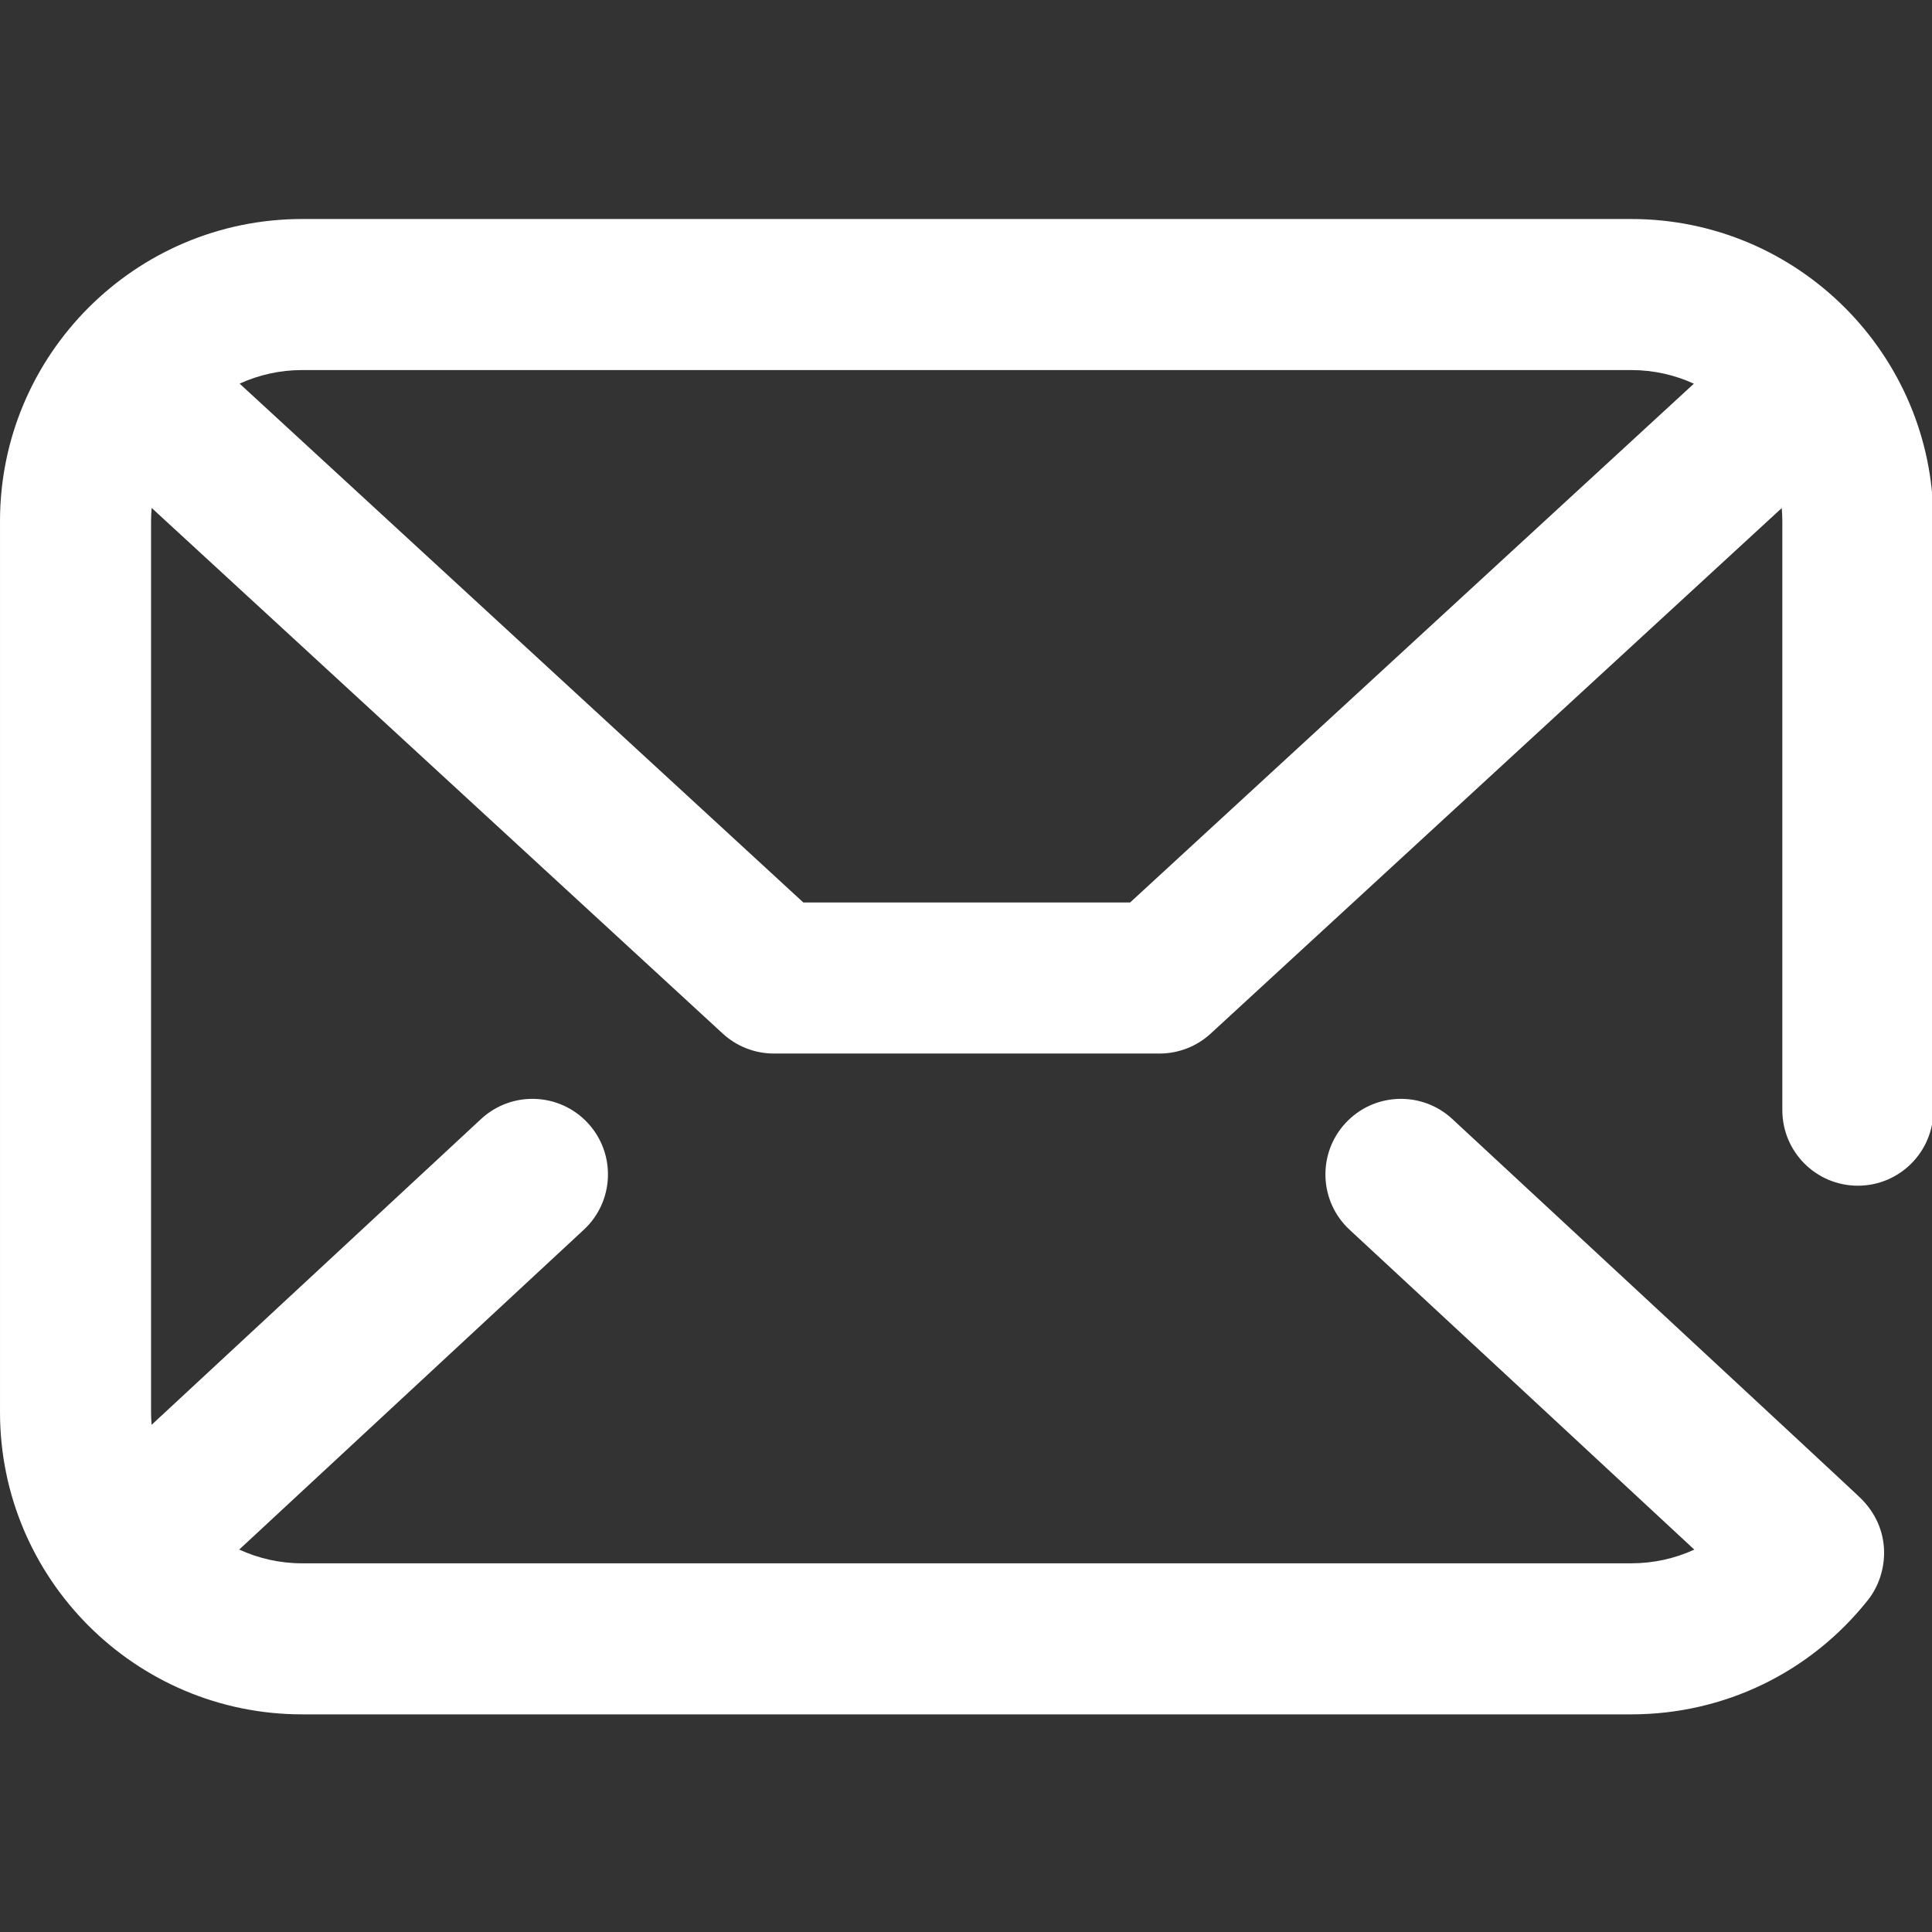
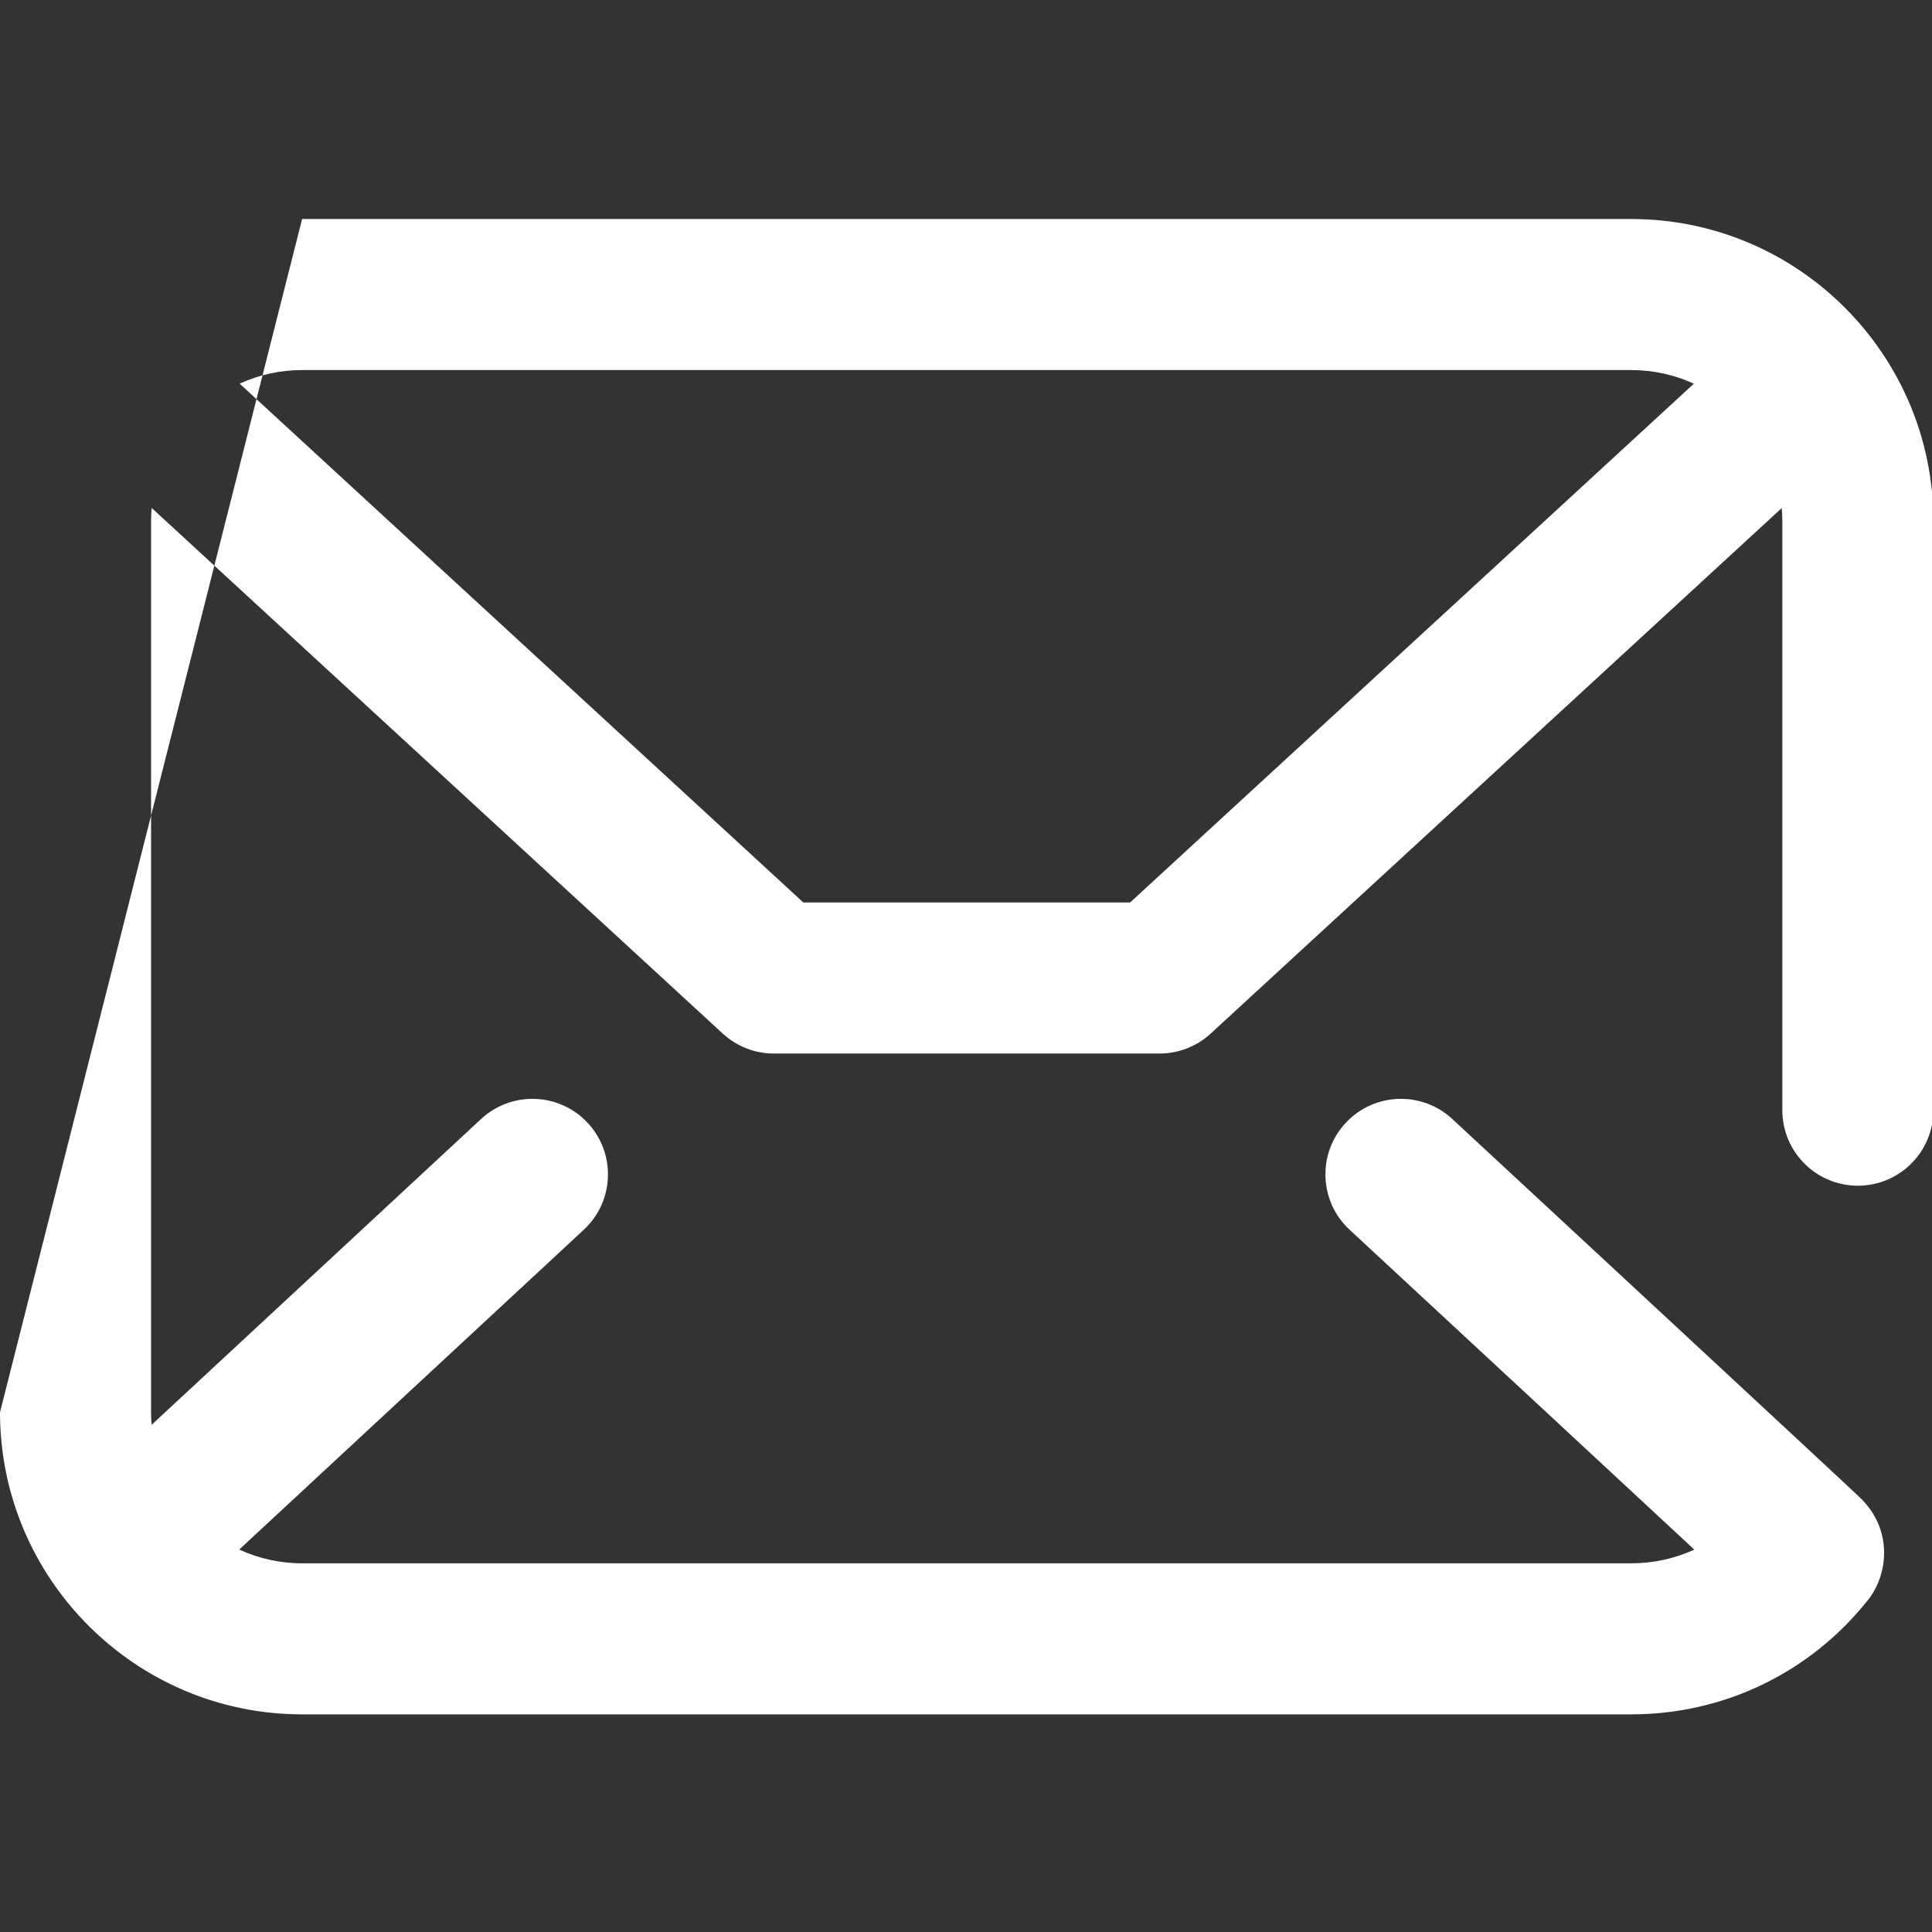
<svg xmlns="http://www.w3.org/2000/svg" width="100%" height="100%" viewBox="0 0 24 24" version="1.1" xml:space="preserve" style="fill-rule:evenodd;clip-rule:evenodd;stroke-linejoin:round;stroke-miterlimit:2;">
  <rect x="0" y="0" width="24" height="24" fill="#333333" stroke="none" />
  <g transform="matrix(0.047,0,0,0.047,0.047,2.34375e-05)">
-     <path d="M430.159,57.886L78.846,57.886C34.819,57.886 -0.998,93.703 -0.998,137.73L-0.998,373.27C-0.998,417.297 34.819,453.114 78.846,453.114L430.159,453.114C454.65,453.114 477.446,442.108 492.697,422.911C498.202,415.979 499.309,404.104 490.529,395.745L489.535,394.806C488.736,394.057 487.566,392.962 486.073,391.57C483.126,388.821 478.911,384.895 473.847,380.194C463.742,370.802 450.264,358.287 436.779,345.777C409.82,320.759 382.849,295.753 382.849,295.753C374.763,288.26 362.136,288.736 354.639,296.822C347.146,304.907 347.621,317.535 355.707,325.032C384.935,352.128 424.771,389.079 446.818,409.574C441.672,411.932 436.011,413.192 430.159,413.192L78.846,413.192C72.92,413.192 67.294,411.882 62.23,409.554L153.306,325.024C161.388,317.523 161.855,304.896 154.358,296.814C146.857,288.732 134.226,288.264 126.148,295.761L39.072,376.584C38.982,375.488 38.924,374.385 38.924,373.27L38.924,137.73C38.924,136.557 38.986,135.399 39.084,134.253L190.023,273.18C193.707,276.572 198.53,278.455 203.54,278.455L305.473,278.455C310.483,278.455 315.305,276.572 318.99,273.184L469.921,134.288C470.019,135.426 470.081,136.568 470.081,137.73L470.081,293.426C470.081,304.451 479.017,313.387 490.042,313.387C501.067,313.387 510.003,304.451 510.003,293.426L510.003,137.73C510.003,93.703 474.186,57.886 430.159,57.886ZM297.688,238.533L211.329,238.533L62.335,101.395C67.372,99.099 72.959,97.808 78.846,97.808L430.159,97.808C436.058,97.808 441.652,99.103 446.697,101.411L297.688,238.533Z" style="fill:white;fill-rule:nonzero;" />
+     <path d="M430.159,57.886L78.846,57.886L-0.998,373.27C-0.998,417.297 34.819,453.114 78.846,453.114L430.159,453.114C454.65,453.114 477.446,442.108 492.697,422.911C498.202,415.979 499.309,404.104 490.529,395.745L489.535,394.806C488.736,394.057 487.566,392.962 486.073,391.57C483.126,388.821 478.911,384.895 473.847,380.194C463.742,370.802 450.264,358.287 436.779,345.777C409.82,320.759 382.849,295.753 382.849,295.753C374.763,288.26 362.136,288.736 354.639,296.822C347.146,304.907 347.621,317.535 355.707,325.032C384.935,352.128 424.771,389.079 446.818,409.574C441.672,411.932 436.011,413.192 430.159,413.192L78.846,413.192C72.92,413.192 67.294,411.882 62.23,409.554L153.306,325.024C161.388,317.523 161.855,304.896 154.358,296.814C146.857,288.732 134.226,288.264 126.148,295.761L39.072,376.584C38.982,375.488 38.924,374.385 38.924,373.27L38.924,137.73C38.924,136.557 38.986,135.399 39.084,134.253L190.023,273.18C193.707,276.572 198.53,278.455 203.54,278.455L305.473,278.455C310.483,278.455 315.305,276.572 318.99,273.184L469.921,134.288C470.019,135.426 470.081,136.568 470.081,137.73L470.081,293.426C470.081,304.451 479.017,313.387 490.042,313.387C501.067,313.387 510.003,304.451 510.003,293.426L510.003,137.73C510.003,93.703 474.186,57.886 430.159,57.886ZM297.688,238.533L211.329,238.533L62.335,101.395C67.372,99.099 72.959,97.808 78.846,97.808L430.159,97.808C436.058,97.808 441.652,99.103 446.697,101.411L297.688,238.533Z" style="fill:white;fill-rule:nonzero;" />
  </g>
</svg>